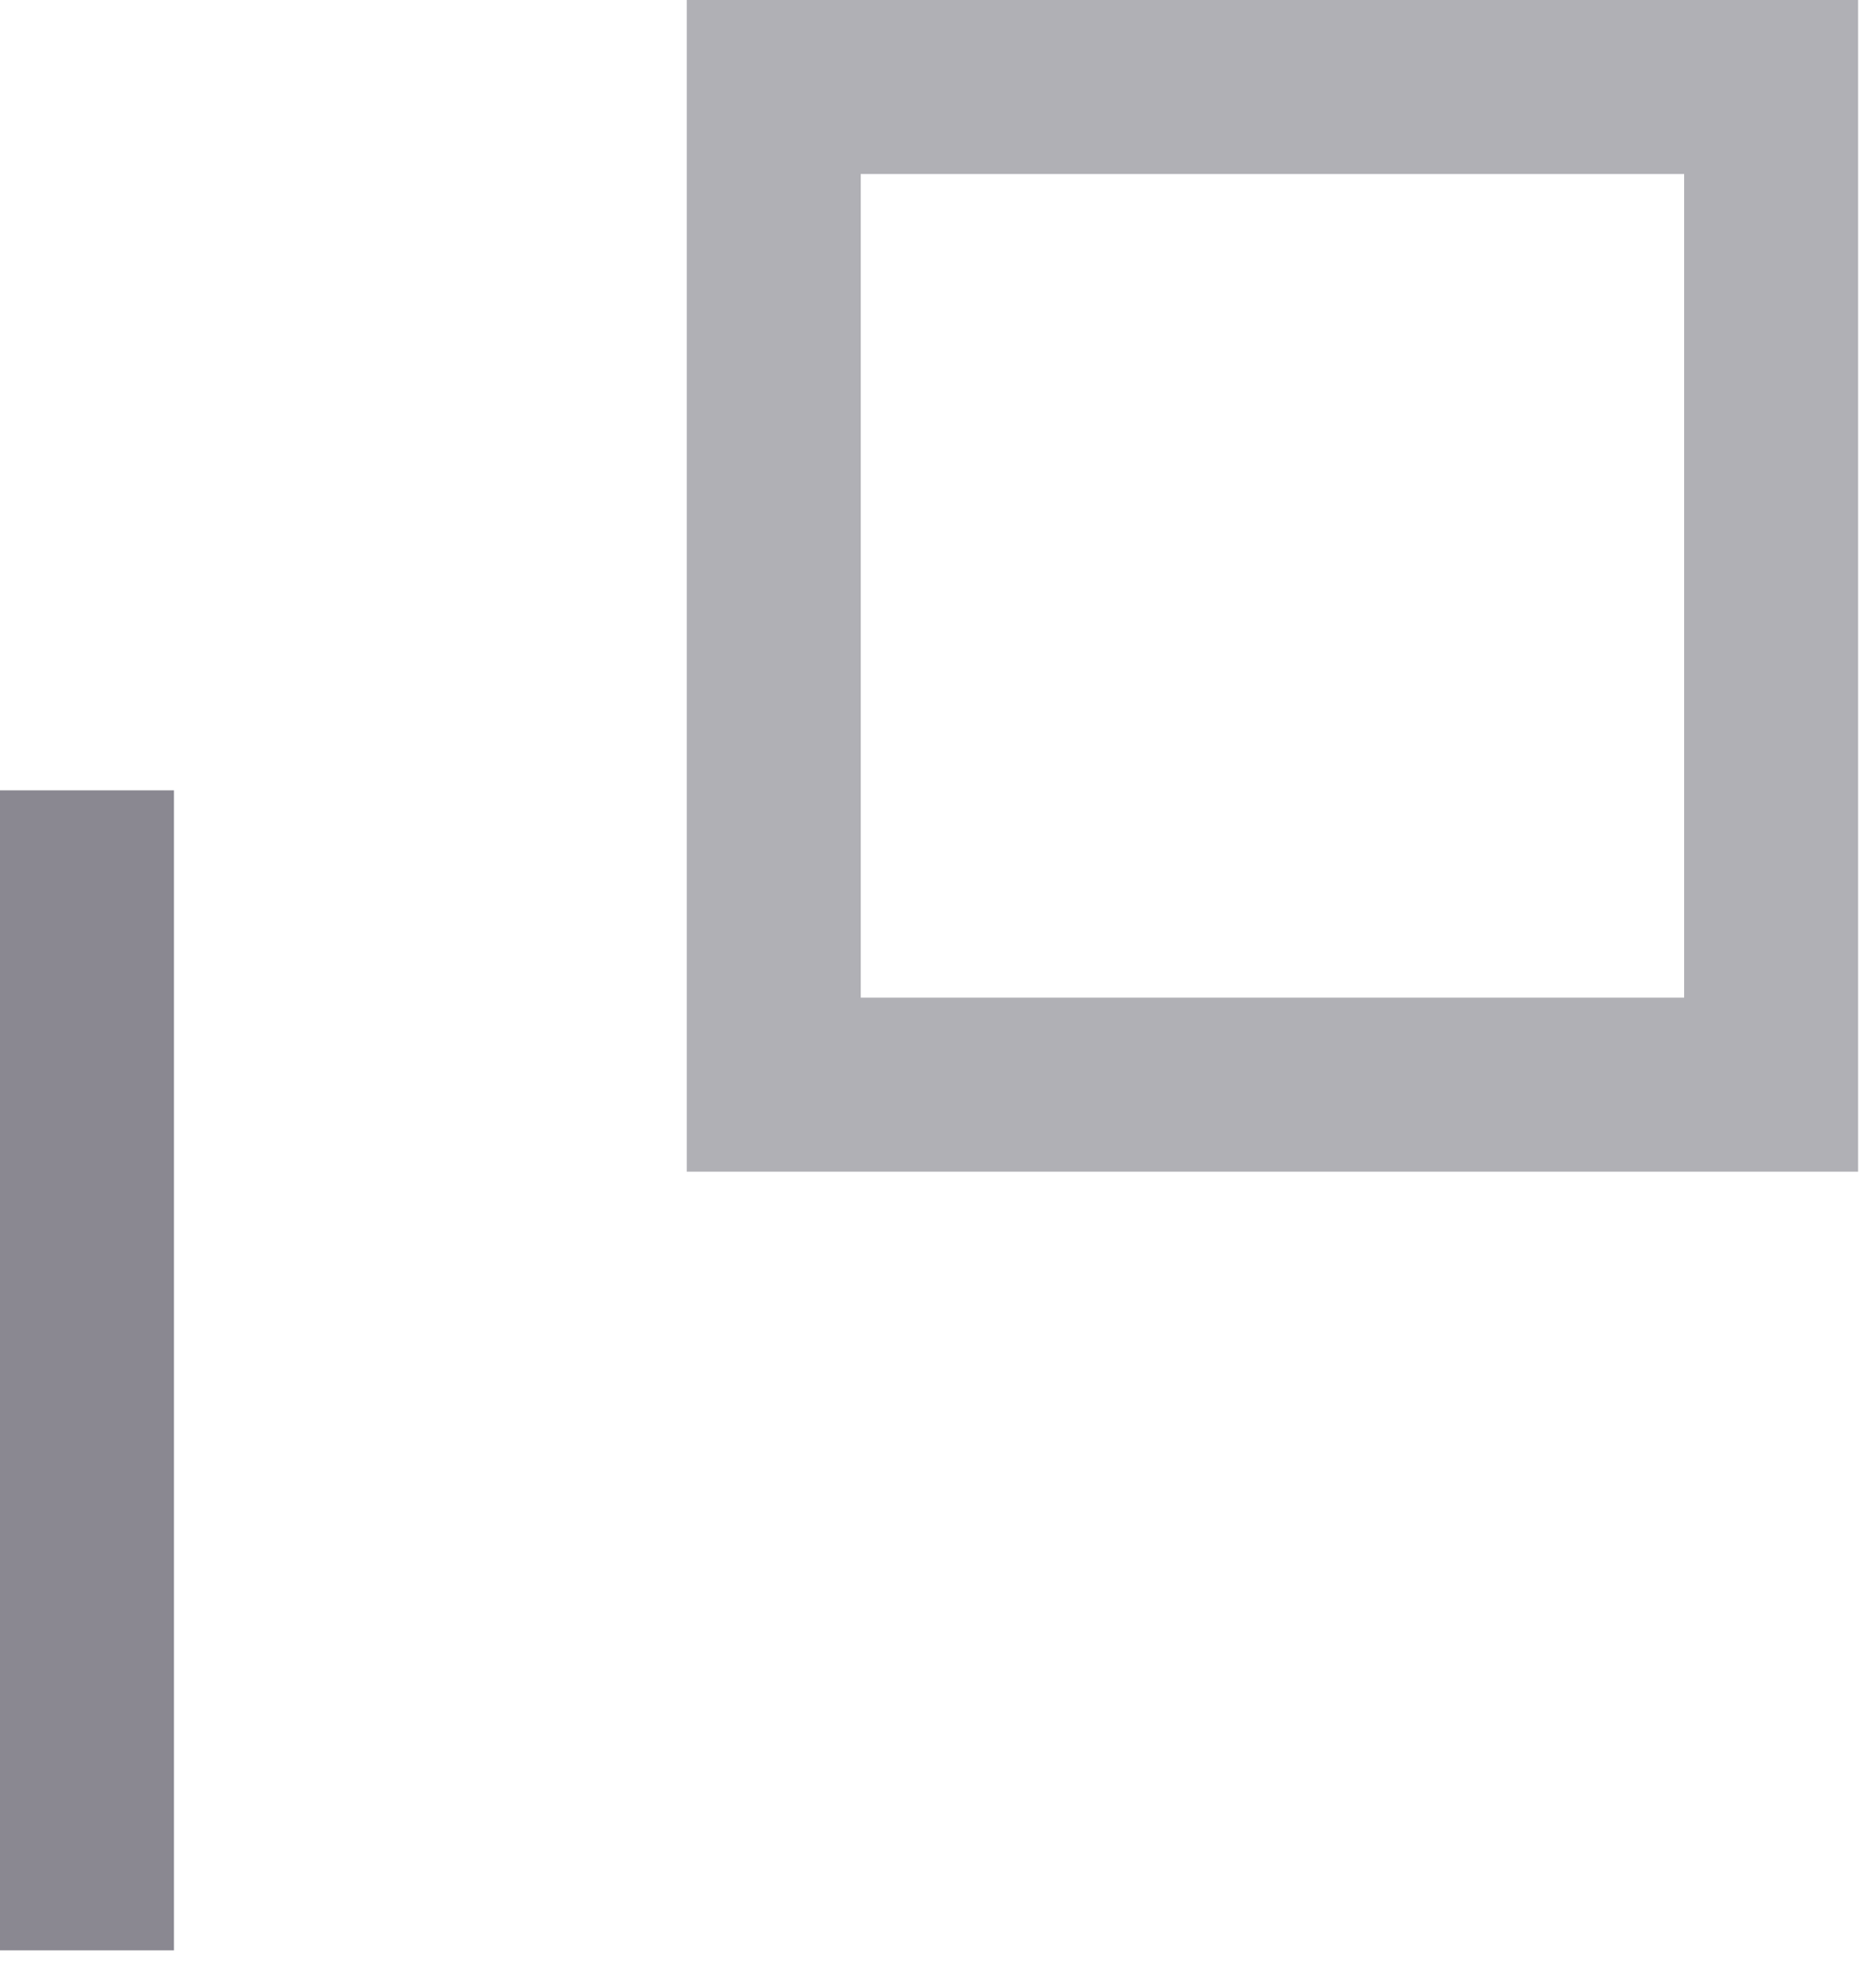
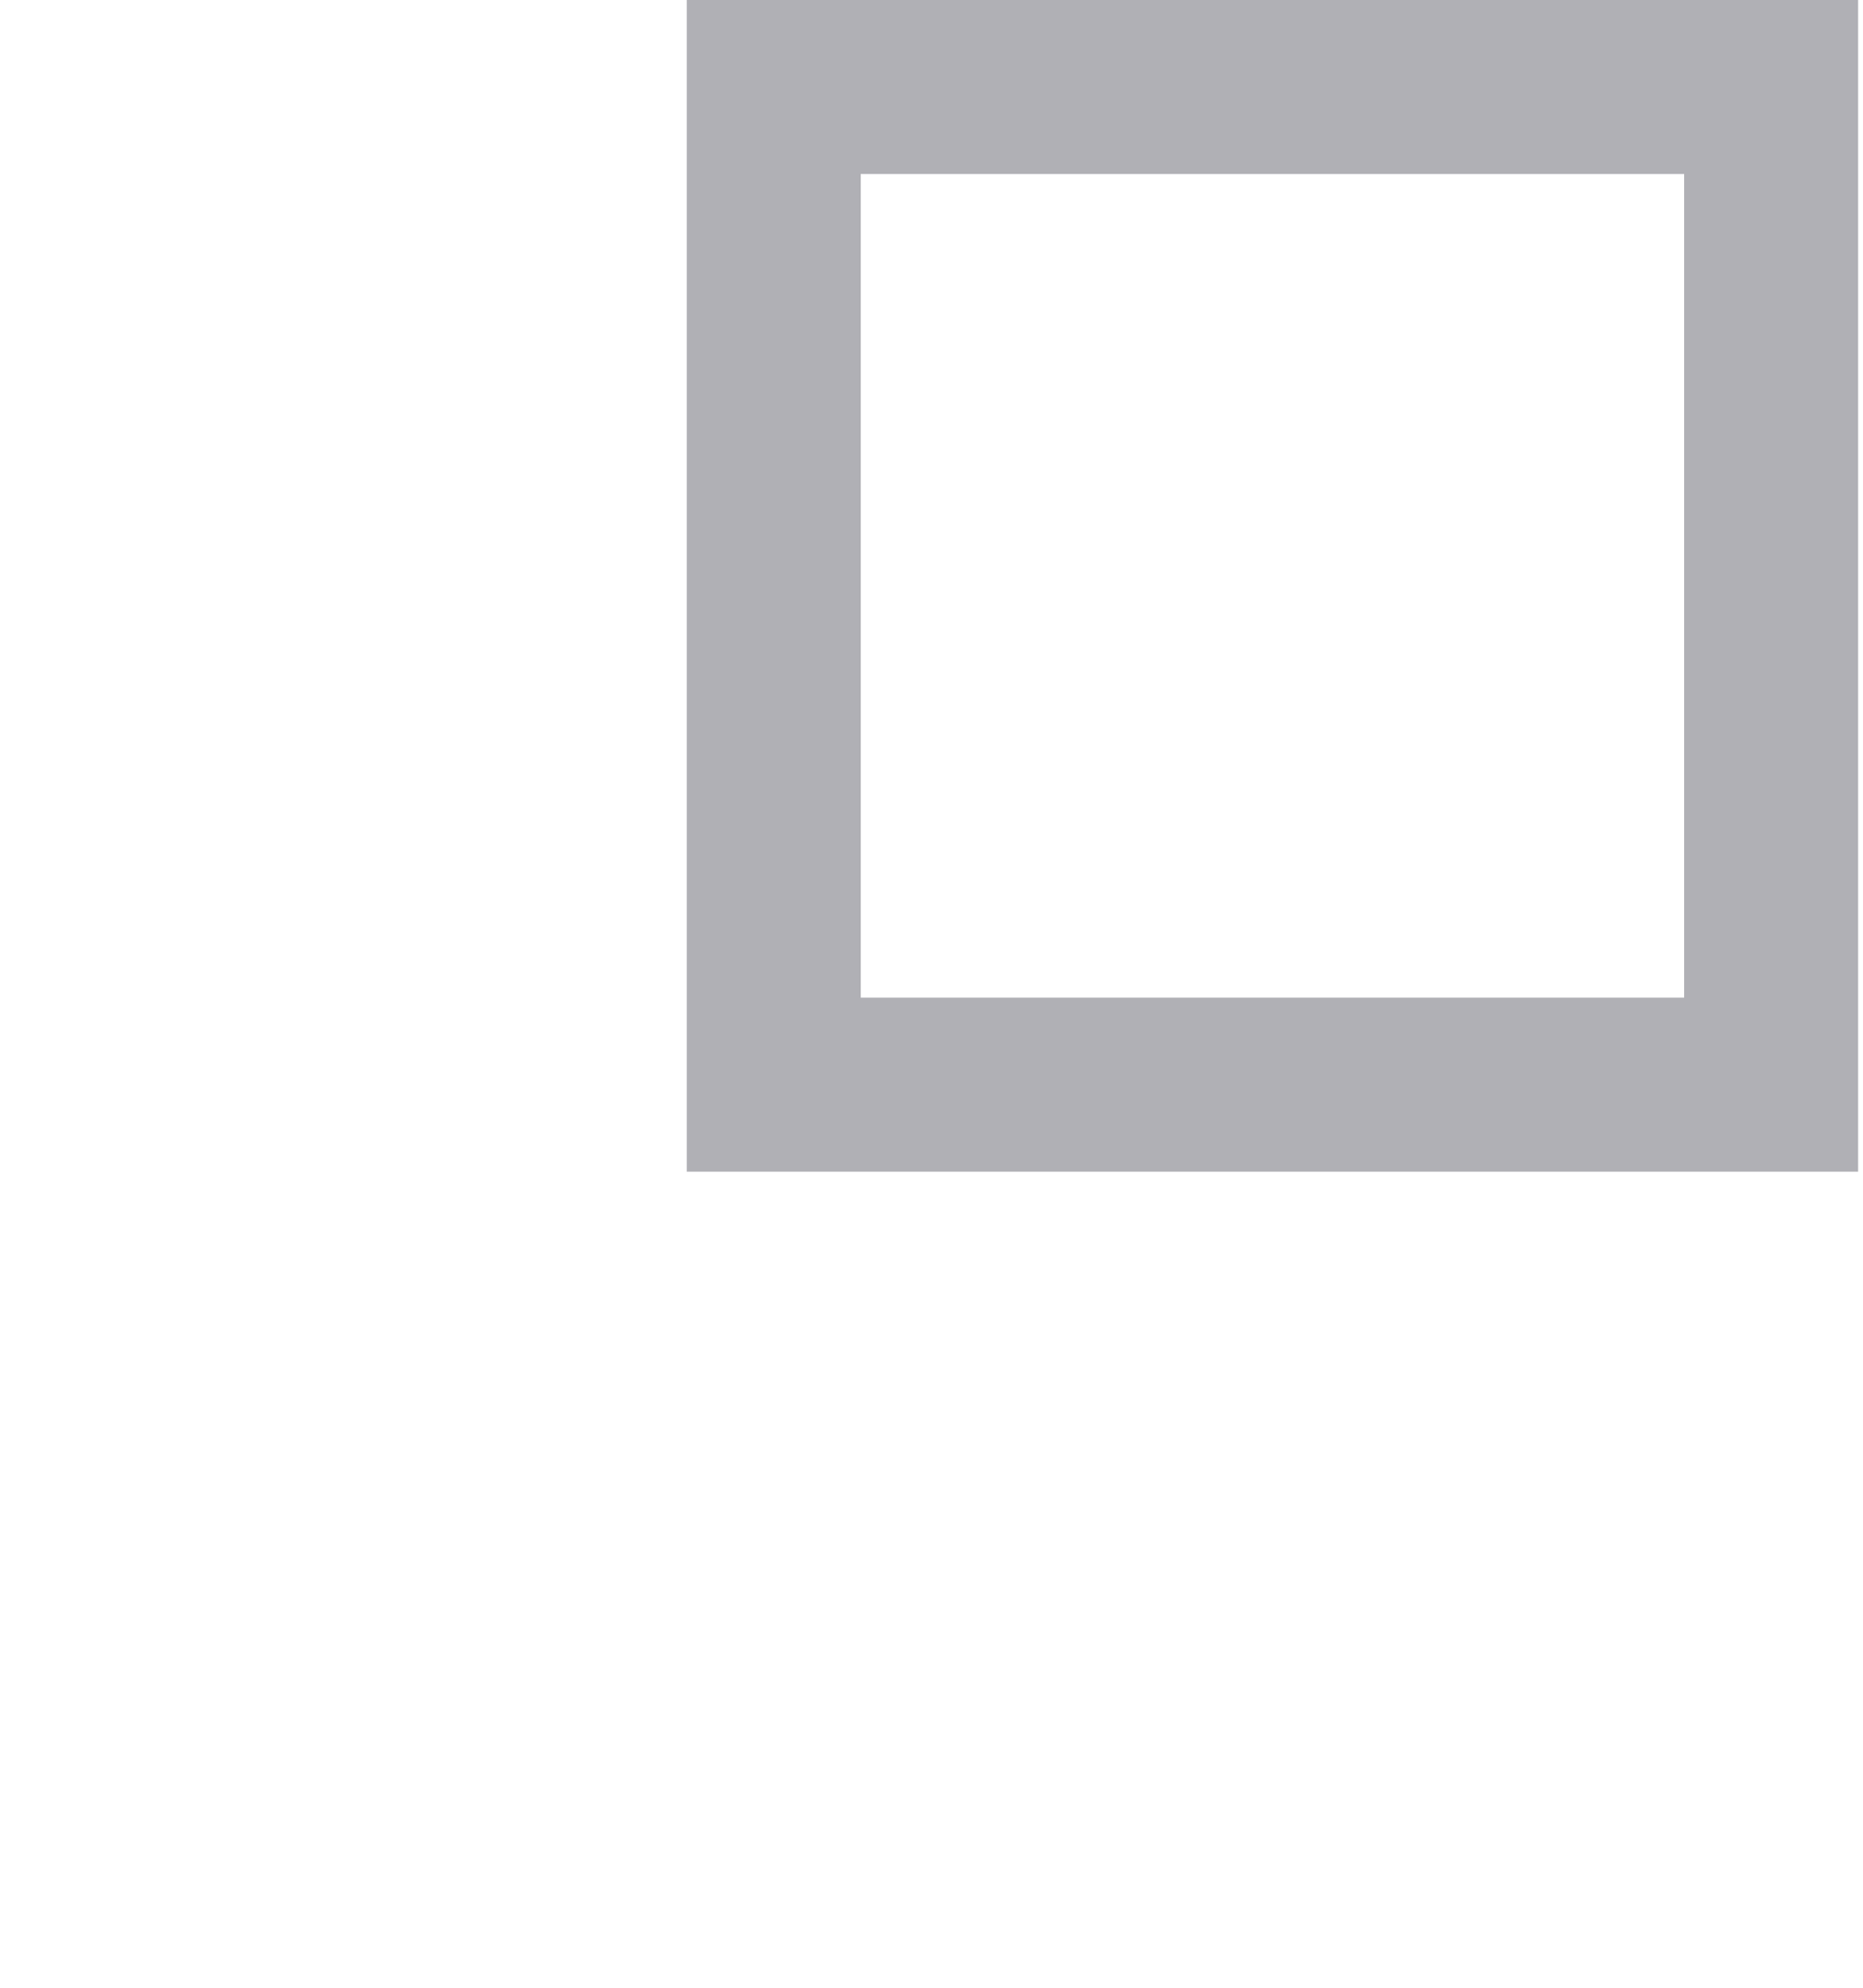
<svg xmlns="http://www.w3.org/2000/svg" width="45px" height="48px" viewBox="0 0 45 48" version="1.1">
  <title>Group 2</title>
  <desc>Created with Sketch.</desc>
  <defs />
  <g id="Symbols" stroke="none" stroke-width="1" fill="none" fill-rule="evenodd">
    <g id="Logo/Contemplación">
      <g id="Group">
        <g id="Group-2">
          <path d="M16.589,28.293 L44.882,28.293 L44.882,7.10542736e-15 L16.589,7.10542736e-15 L16.589,28.293 Z M20.791,24.091 L40.68,24.091 L40.68,4.202 L20.791,4.202 L20.791,24.091 Z" id="Fill-1" fill="#B0B0B5" />
-           <polygon id="Fill-2" fill="#8A8891" points="0 47.097 4.202 47.097 4.202 19.085 0 19.085" />
        </g>
      </g>
    </g>
  </g>
</svg>